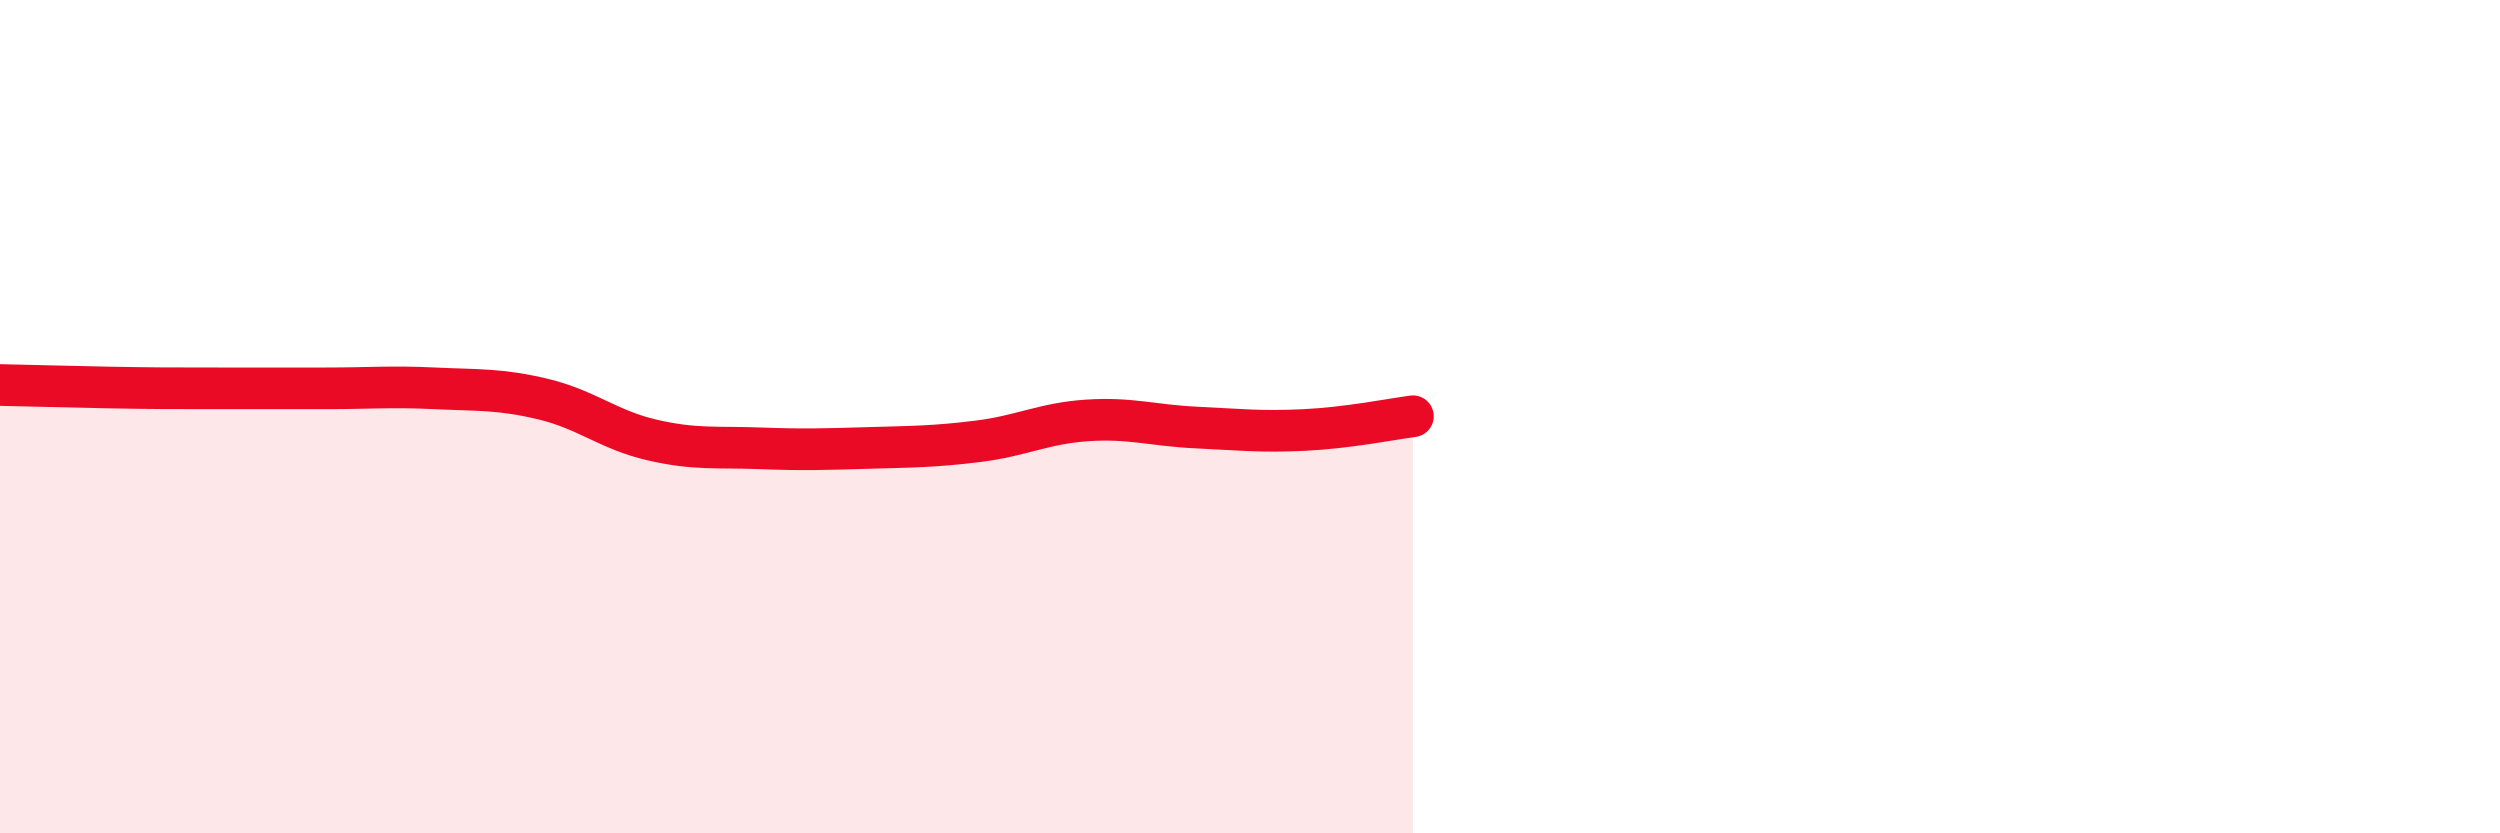
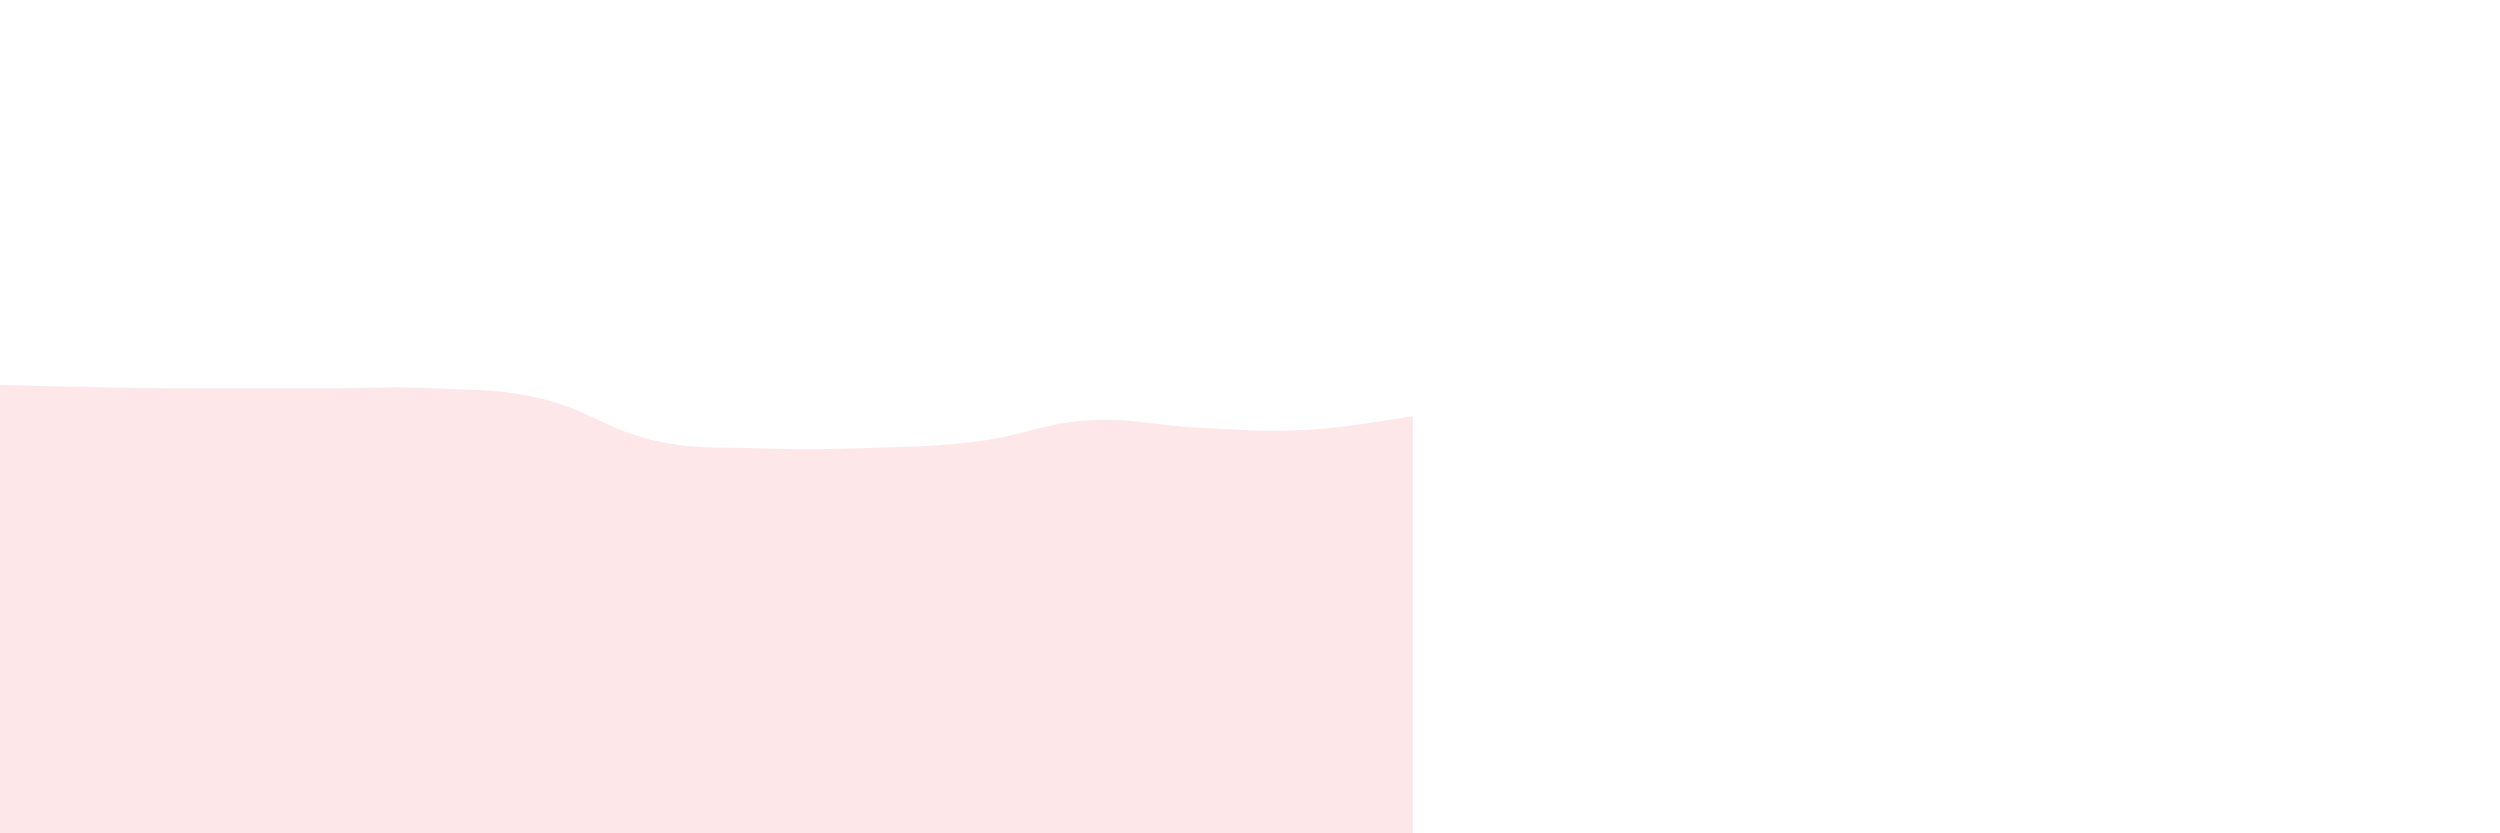
<svg xmlns="http://www.w3.org/2000/svg" width="60" height="20" viewBox="0 0 60 20">
  <path d="M 0,9.24 C 0.52,9.25 1.57,9.28 2.61,9.3 C 3.65,9.32 4.18,9.32 5.22,9.32 C 6.26,9.32 6.79,9.32 7.83,9.32 C 8.87,9.32 9.39,9.27 10.43,9.32 C 11.47,9.37 12,9.33 13.04,9.58 C 14.08,9.83 14.61,10.32 15.65,10.56 C 16.69,10.8 17.22,10.72 18.26,10.76 C 19.3,10.8 19.83,10.78 20.87,10.75 C 21.91,10.72 22.44,10.72 23.48,10.59 C 24.52,10.46 25.05,10.16 26.09,10.09 C 27.13,10.02 27.66,10.21 28.7,10.26 C 29.74,10.31 30.26,10.37 31.3,10.32 C 32.34,10.27 33.39,10.06 33.91,9.99L33.91 20L0 20Z" fill="#EB0A25" opacity="0.1" stroke-linecap="round" stroke-linejoin="round" />
-   <path d="M 0,9.24 C 0.52,9.25 1.57,9.28 2.61,9.3 C 3.65,9.32 4.18,9.32 5.22,9.32 C 6.26,9.32 6.79,9.32 7.83,9.32 C 8.87,9.32 9.39,9.27 10.43,9.32 C 11.47,9.37 12,9.33 13.04,9.58 C 14.08,9.83 14.61,10.32 15.65,10.56 C 16.69,10.8 17.22,10.72 18.26,10.76 C 19.3,10.8 19.83,10.78 20.87,10.75 C 21.91,10.72 22.44,10.72 23.48,10.59 C 24.52,10.46 25.05,10.16 26.09,10.09 C 27.13,10.02 27.66,10.21 28.7,10.26 C 29.74,10.31 30.26,10.37 31.3,10.32 C 32.34,10.27 33.39,10.06 33.91,9.99" stroke="#EB0A25" stroke-width="1" fill="none" stroke-linecap="round" stroke-linejoin="round" />
</svg>